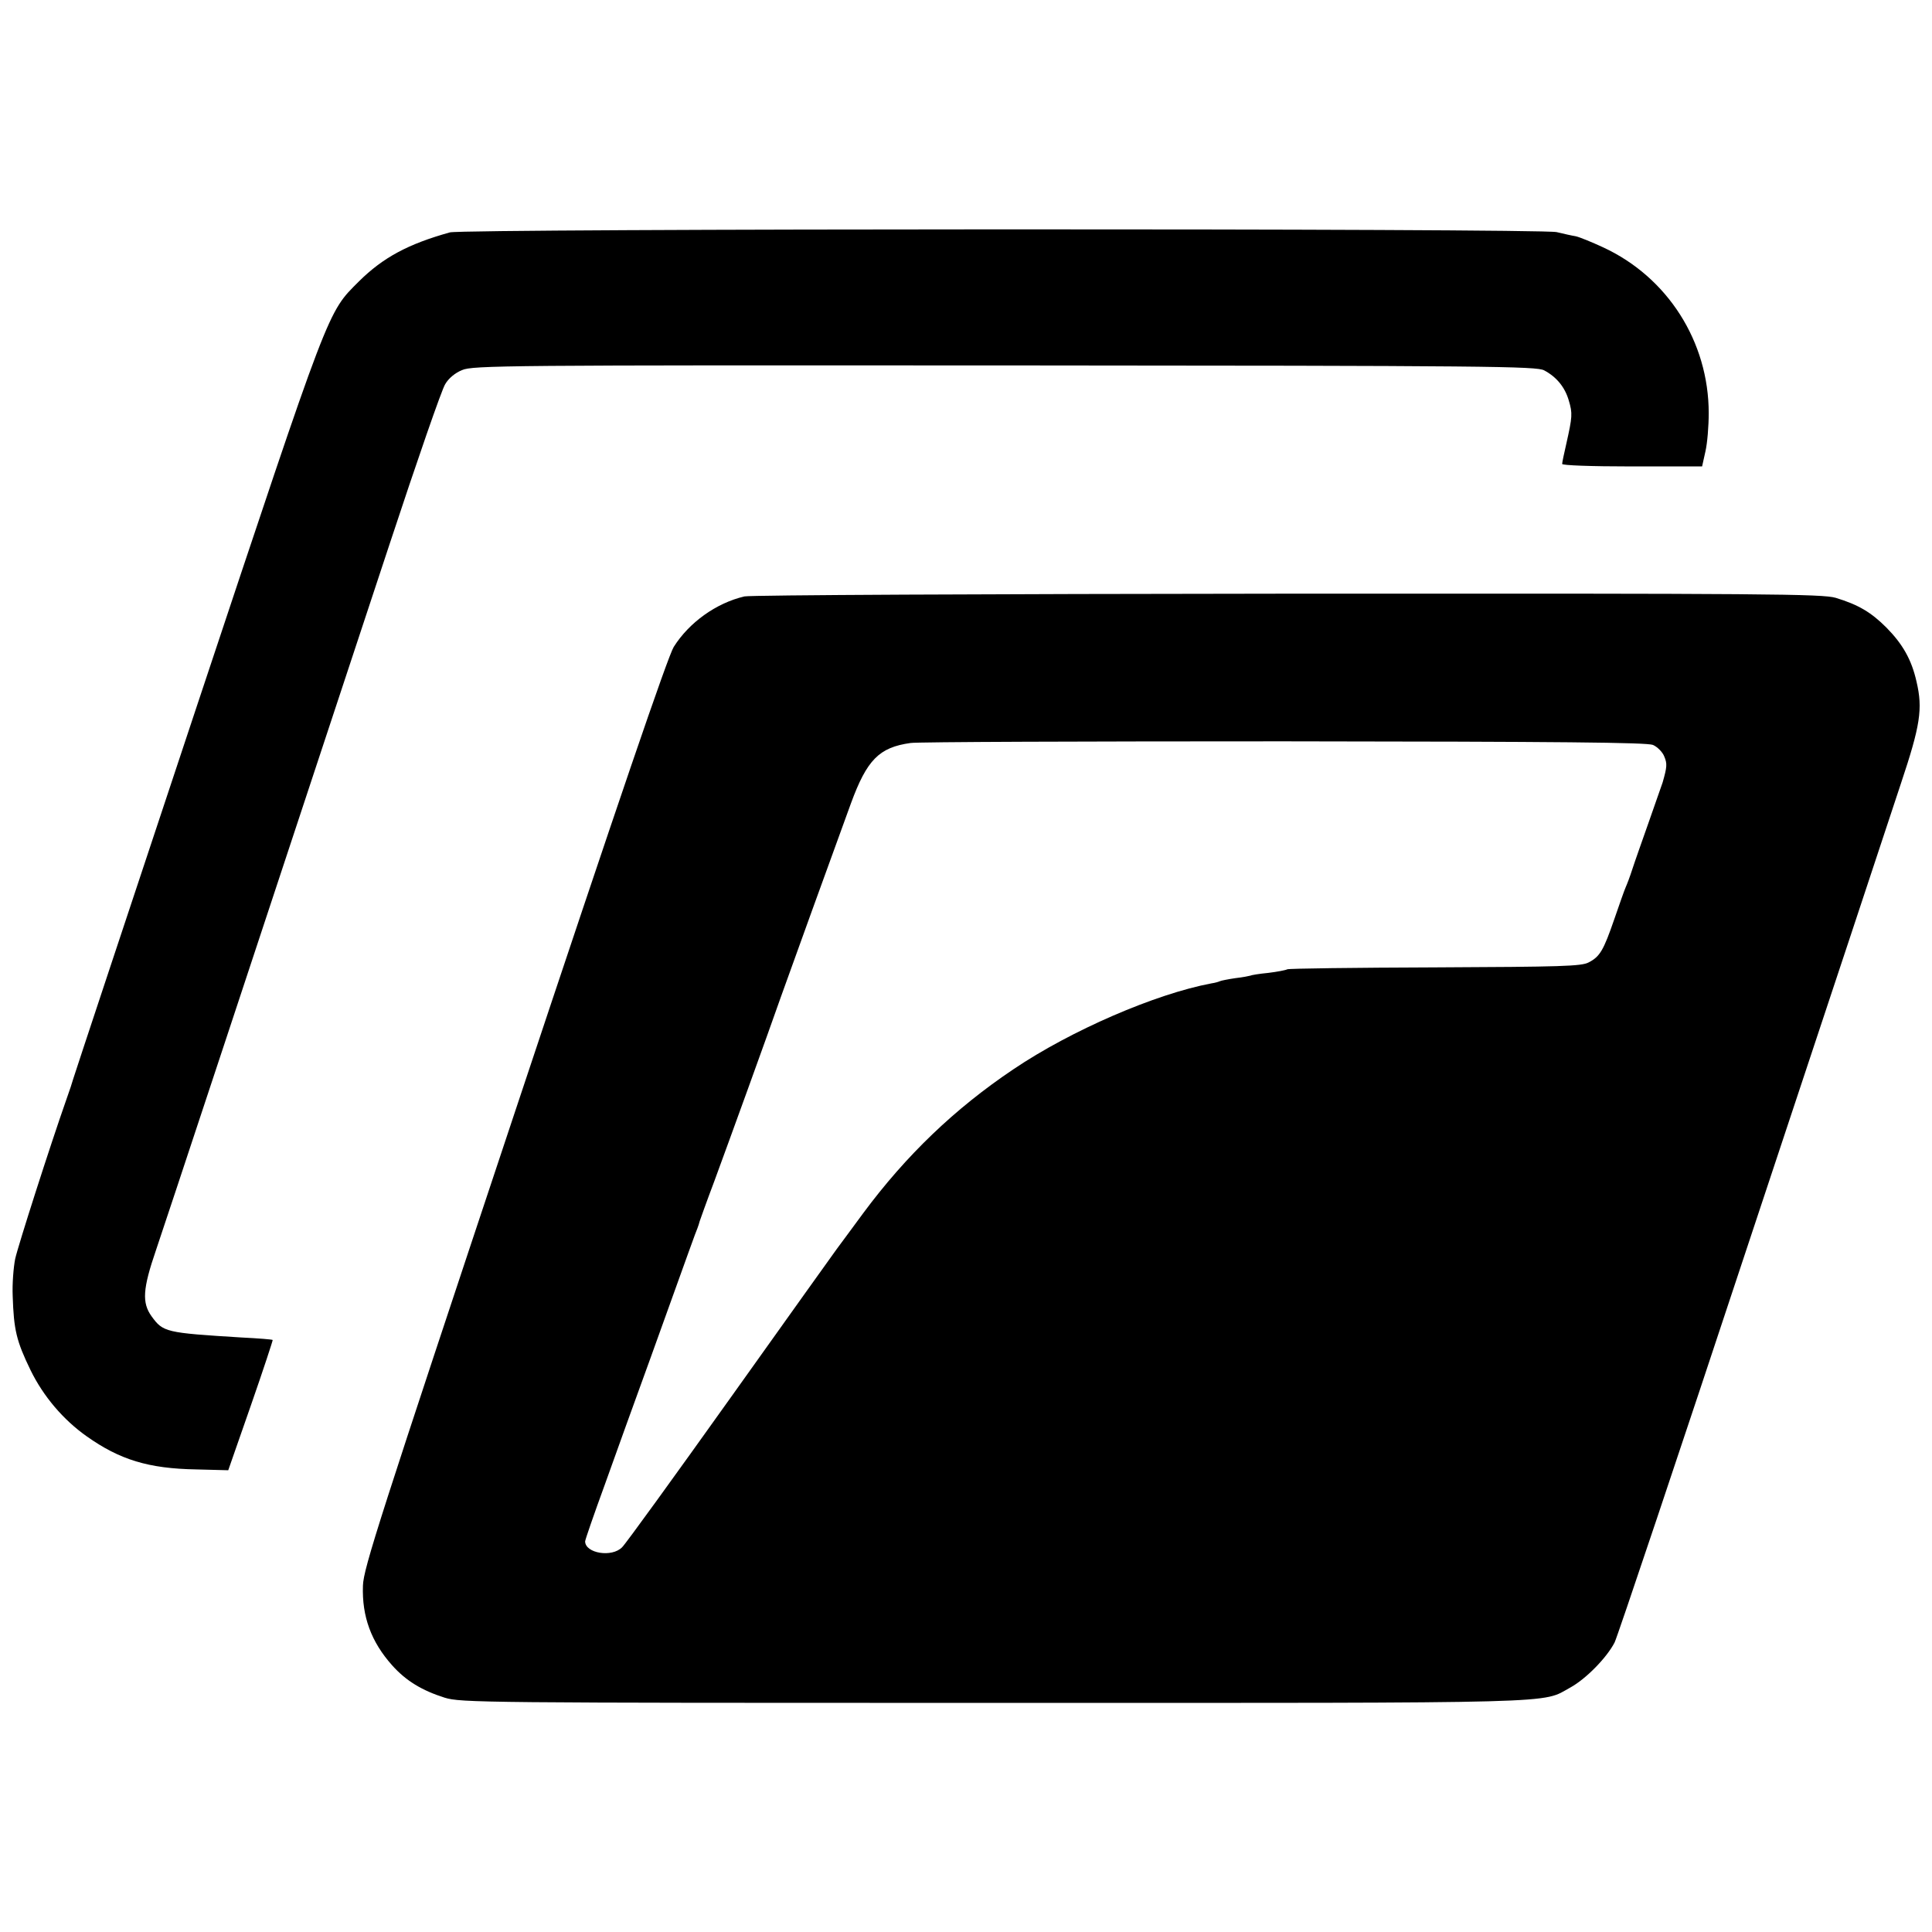
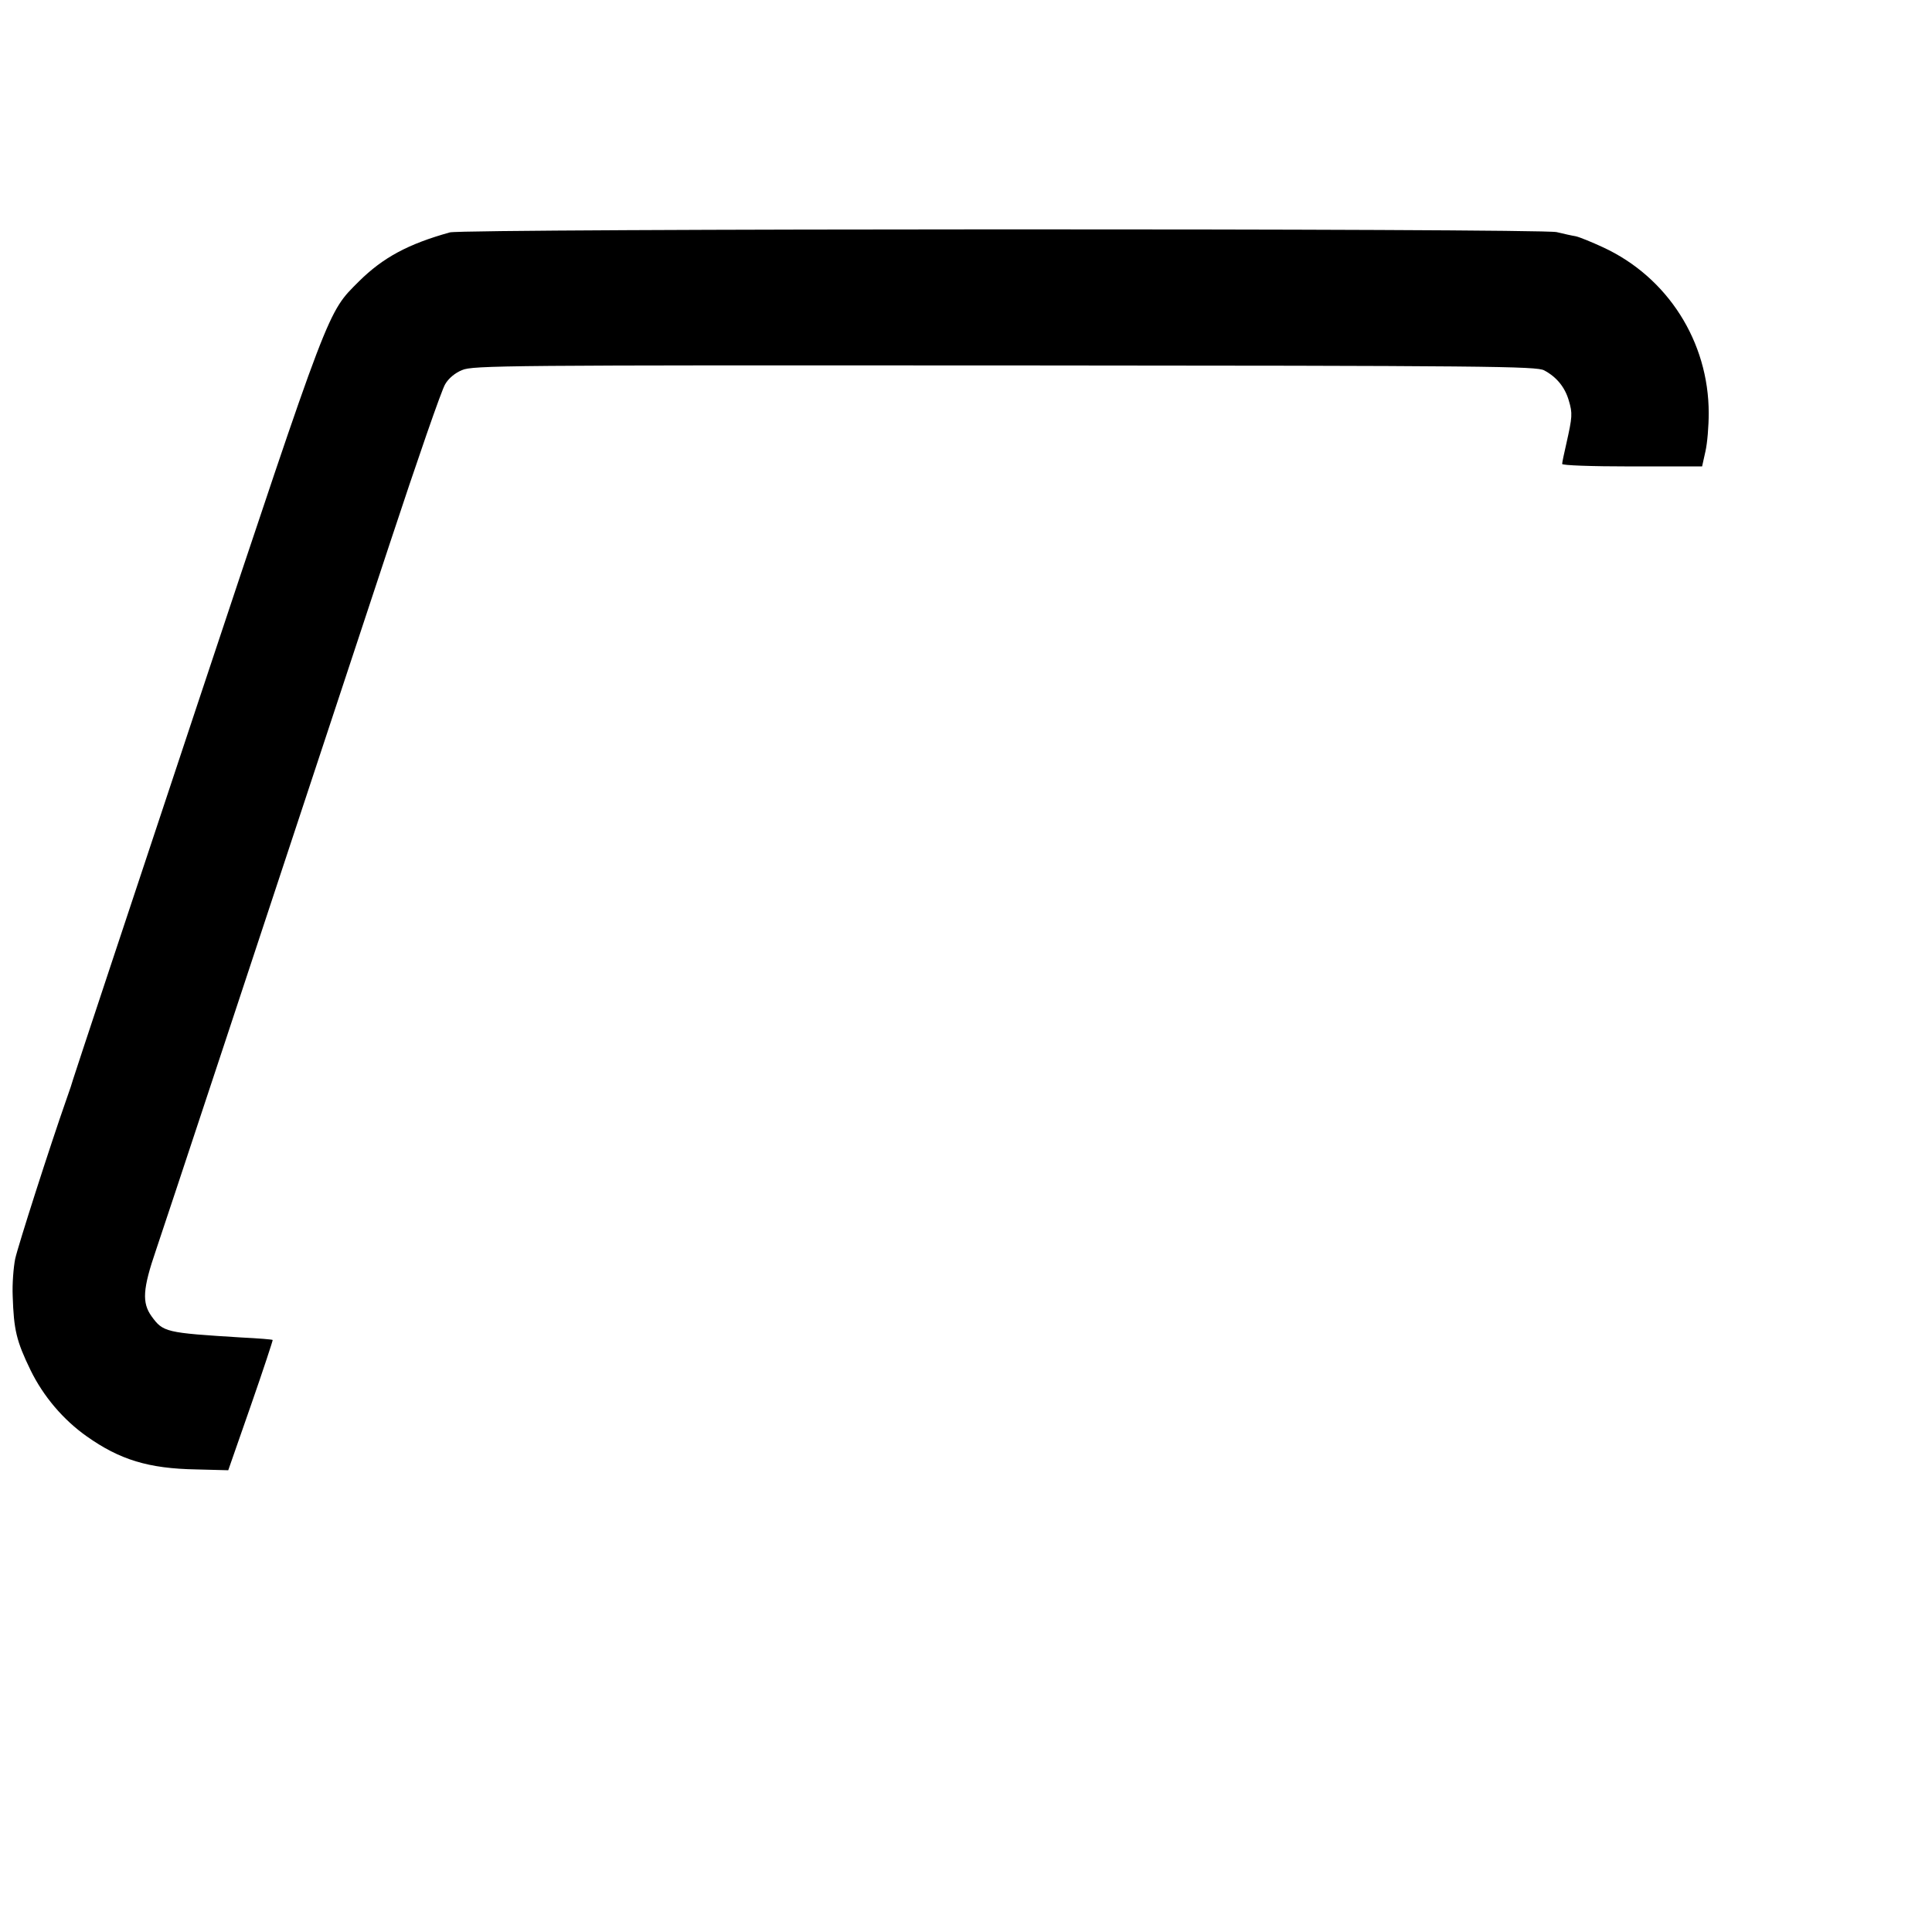
<svg xmlns="http://www.w3.org/2000/svg" version="1.0" width="700pt" height="700pt" viewBox="0 0 700 700" preserveAspectRatio="xMidYMid meet">
  <g transform="translate(0,700) scale(0.1,-0.1)" fill="#000000" stroke="none">
    <path d="M1630 6158 c-151 -42 -242 -91 -329 -177 -116 -116 -101 -77 -587 -1537 -245 -737 -447 -1346 -449 -1354 -2 -8 -13 -42 -25 -75 -59 -168 -174 -527 -185 -576 -6 -30 -11 -91 -9 -135 4 -122 13 -162 65 -269 46 -94 118 -179 203 -239 120 -85 224 -117 397 -120 l116 -3 82 235 c45 129 80 236 79 237 -2 2 -52 6 -113 9 -275 17 -284 19 -326 77 -35 49 -32 99 16 239 38 112 328 989 847 2560 99 300 189 560 201 578 12 21 36 41 61 51 38 17 158 18 1966 17 1761 -1 1928 -3 1955 -18 45 -24 75 -61 89 -109 14 -47 13 -59 -9 -157 -8 -35 -15 -67 -15 -73 0 -5 102 -9 253 -9 l254 0 12 54 c7 30 12 92 12 139 0 259 -149 493 -383 601 -41 19 -85 37 -99 40 -13 2 -44 9 -69 15 -60 14 -3959 13 -4010 -1z" />
-     <path d="M2697 4839 c-102 -24 -200 -94 -256 -183 -21 -34 -199 -554 -577 -1690 -490 -1472 -547 -1648 -549 -1711 -4 -112 30 -204 106 -289 50 -56 108 -91 190 -117 59 -18 128 -19 1992 -19 2099 0 1979 -3 2087 56 56 31 131 107 160 163 10 20 233 684 495 1476 263 792 507 1528 542 1635 71 212 80 272 57 370 -18 80 -50 136 -109 196 -56 56 -102 83 -184 108 -49 14 -240 16 -1985 15 -1093 -1 -1948 -5 -1969 -10z m3292 -538 c16 -7 35 -26 41 -42 11 -26 10 -38 -6 -94 -2 -5 -24 -68 -49 -140 -25 -71 -53 -150 -61 -175 -8 -25 -19 -54 -24 -65 -5 -11 -23 -63 -41 -115 -39 -113 -52 -136 -93 -157 -26 -14 -99 -16 -556 -18 -290 -1 -531 -4 -536 -7 -5 -3 -36 -9 -69 -13 -32 -3 -62 -8 -65 -10 -3 -1 -27 -6 -54 -9 -27 -4 -52 -9 -56 -11 -4 -2 -17 -6 -31 -8 -202 -38 -508 -170 -717 -311 -213 -143 -389 -312 -544 -521 -48 -66 -92 -124 -96 -130 -4 -5 -176 -246 -382 -535 -206 -289 -384 -535 -396 -546 -37 -38 -133 -22 -134 21 0 6 32 98 71 205 38 107 113 314 166 460 144 400 163 454 170 470 3 8 7 20 8 25 2 6 25 71 53 145 57 155 188 516 242 670 39 109 180 499 253 699 58 158 102 203 216 219 24 4 633 6 1352 6 1006 -1 1315 -4 1338 -13z" />
  </g>
</svg>